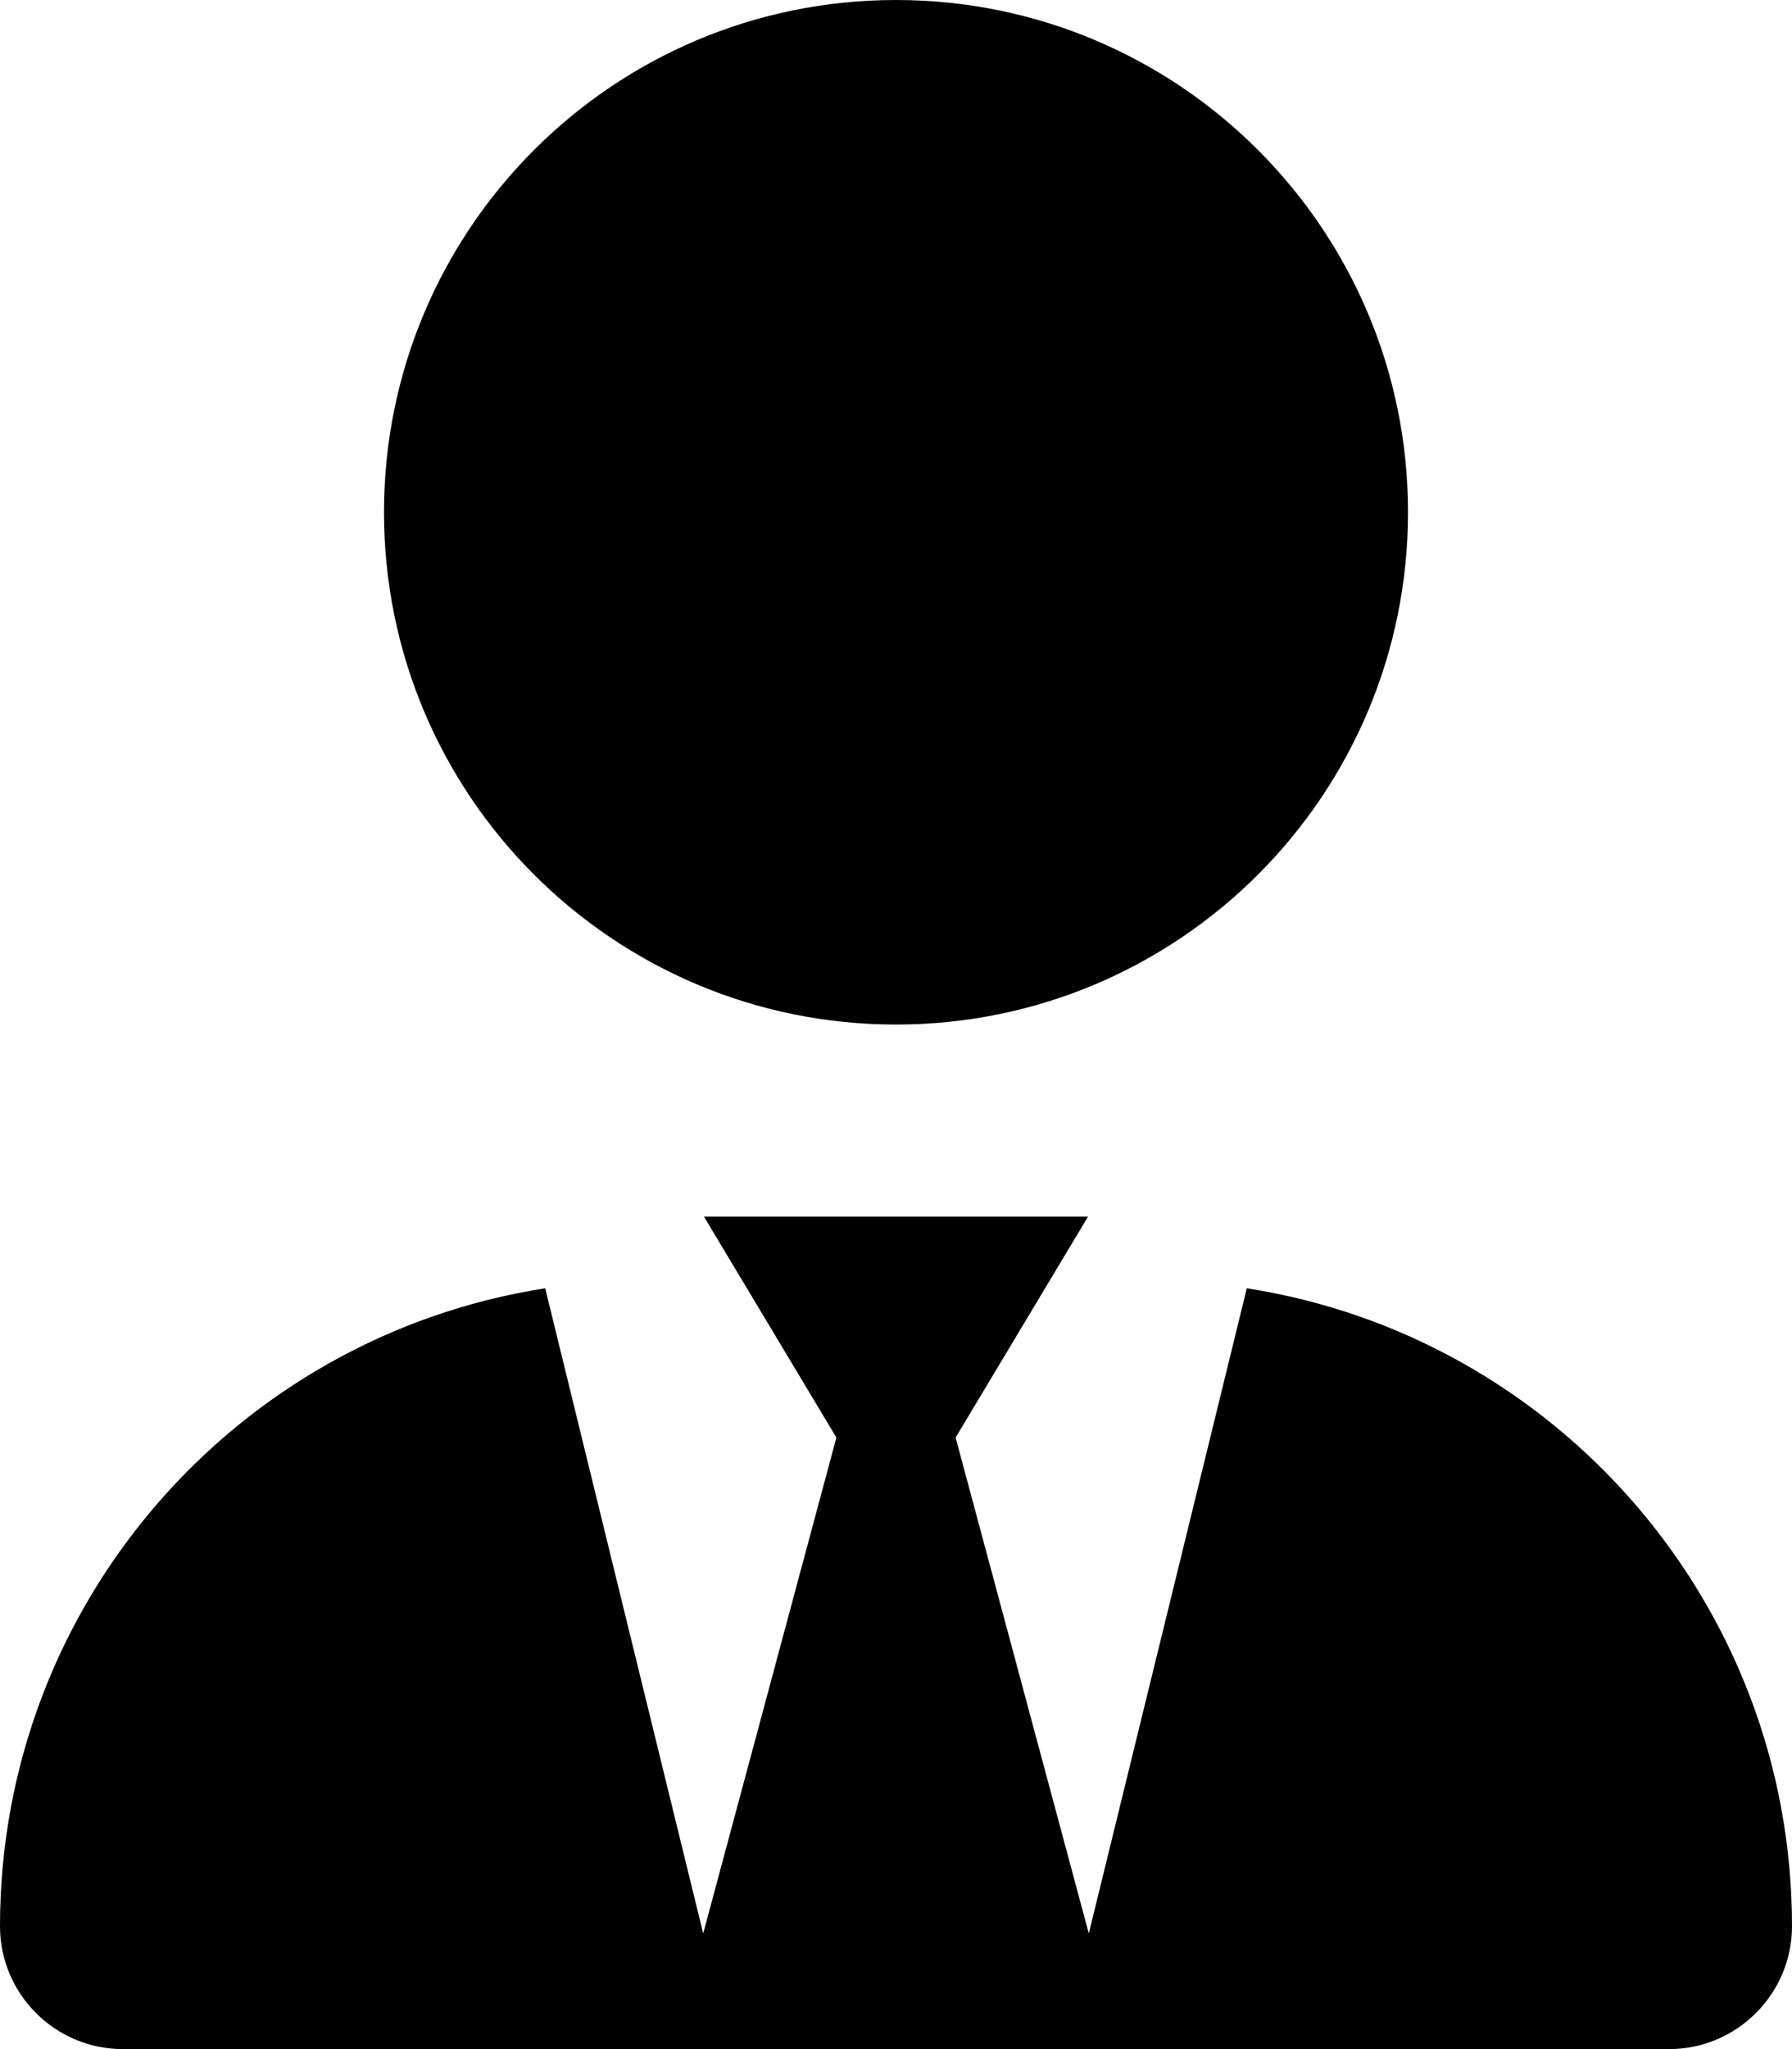
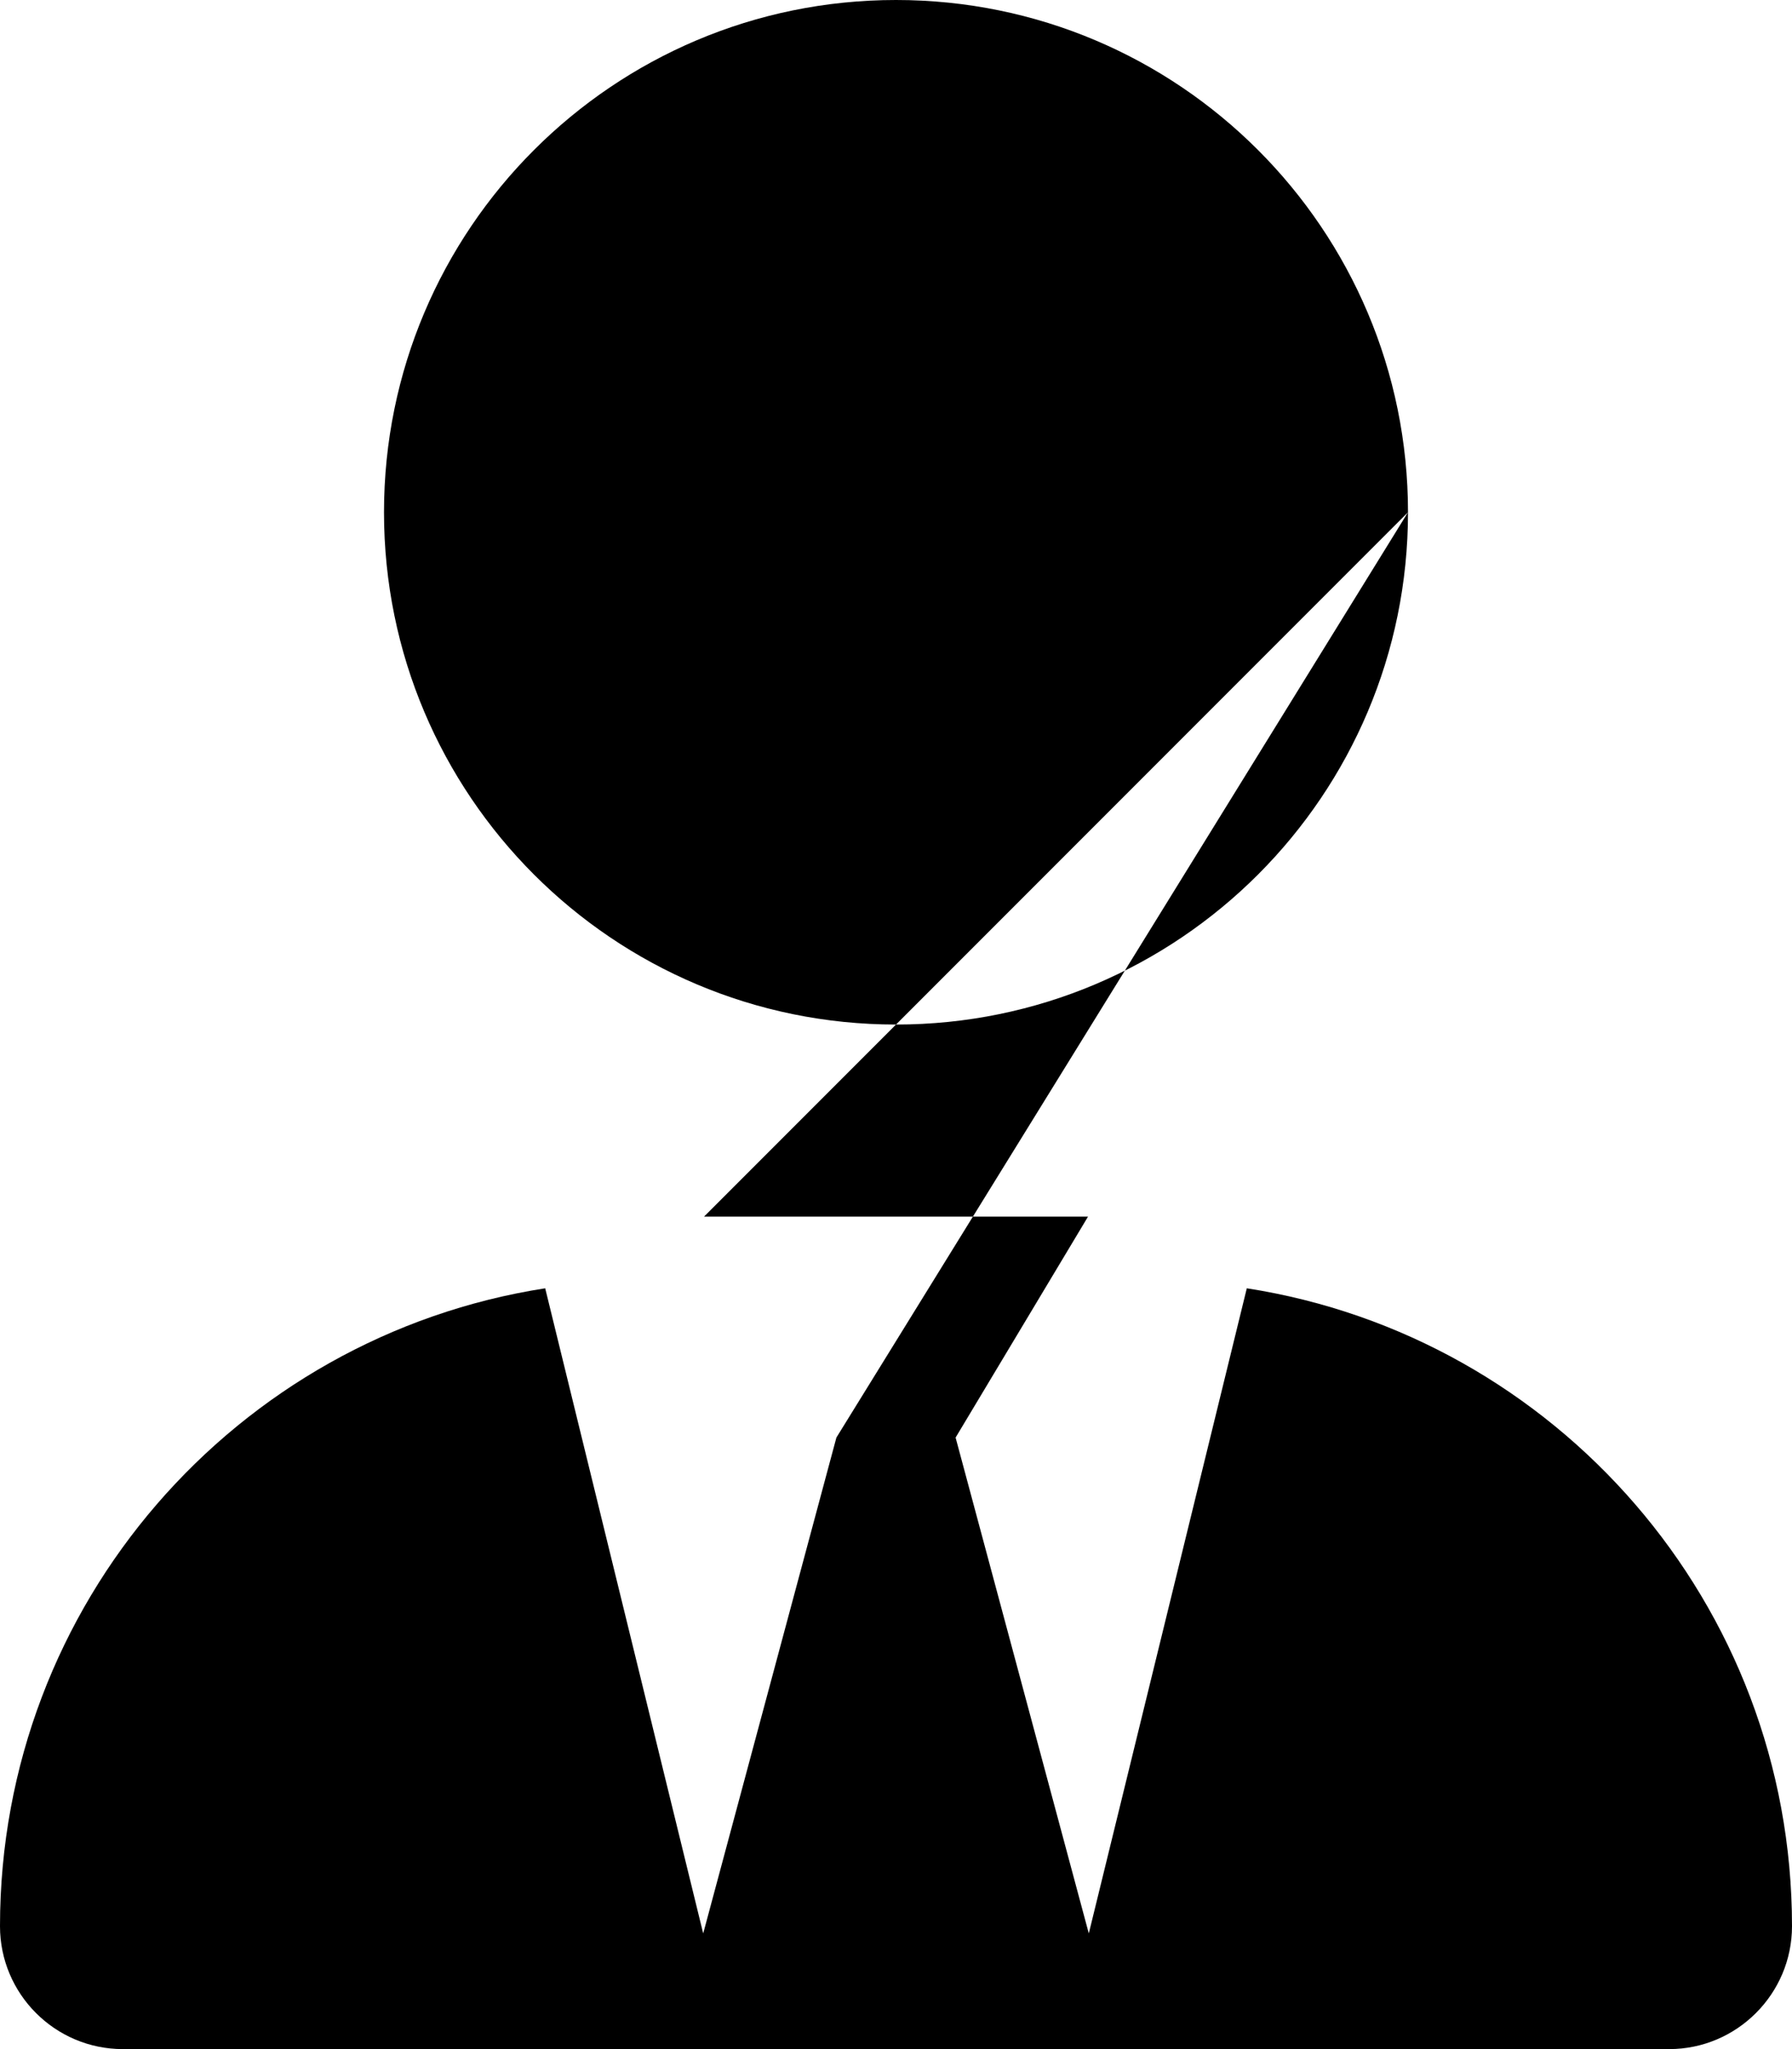
<svg xmlns="http://www.w3.org/2000/svg" aria-hidden="true" data-prefix="fas" data-icon="user-tie" class="svg-inline--fa fa-user-tie" viewBox="0 0 448 512">
-   <path fill="currentColor" d="M352 128c0 70.7-57.3 128-128 128S96 198.7 96 128C96 57.31 153.3 0 224 0s128 57.31 128 128zM209.1 359.2L176 304h96l-33.1 55.2 33.3 123.9 39.5-161.2c77.2 12 136.3 78.8 136.3 159.4 0 16.9-13.8 30.7-30.7 30.7H30.72C13.75 512 0 498.2 0 481.3c0-80.6 59.09-147.4 136.3-159.4l39.5 161.2 33.3-123.9z" />
+   <path fill="currentColor" d="M352 128c0 70.7-57.3 128-128 128S96 198.7 96 128C96 57.31 153.3 0 224 0s128 57.31 128 128zL176 304h96l-33.1 55.2 33.3 123.9 39.5-161.2c77.2 12 136.3 78.8 136.3 159.4 0 16.9-13.8 30.7-30.7 30.7H30.72C13.75 512 0 498.2 0 481.3c0-80.6 59.09-147.4 136.3-159.4l39.5 161.2 33.3-123.9z" />
</svg>